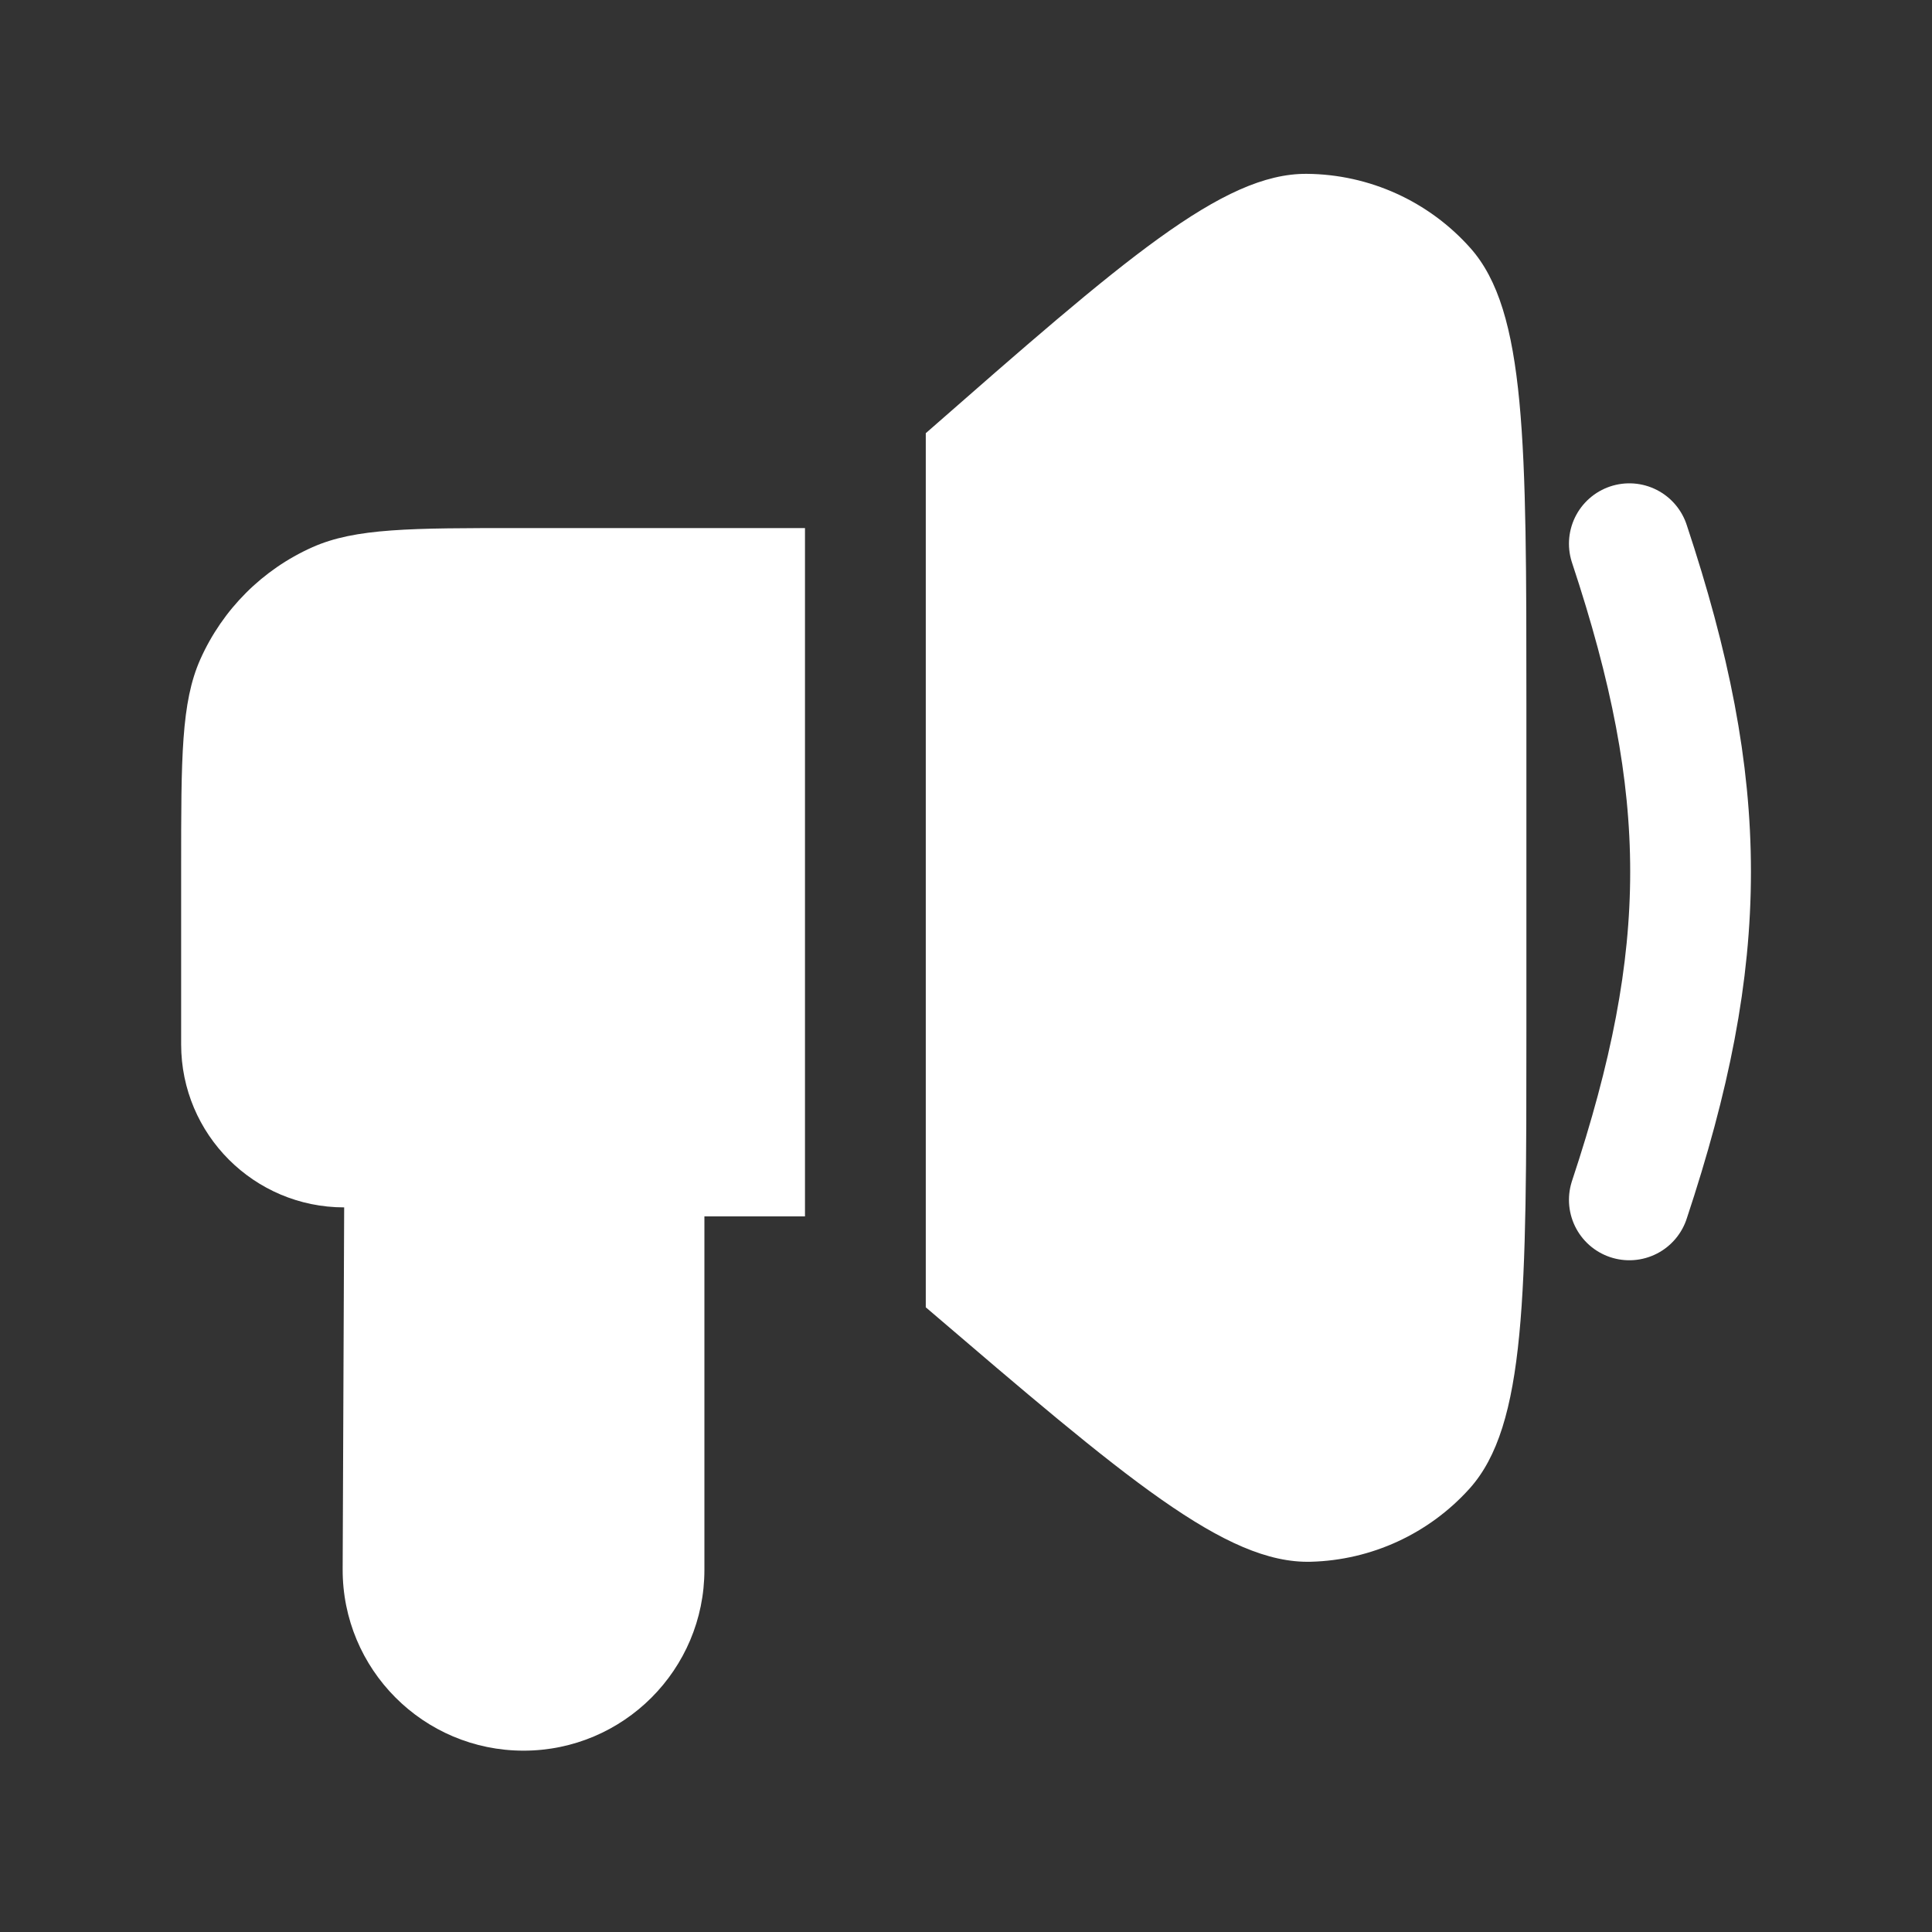
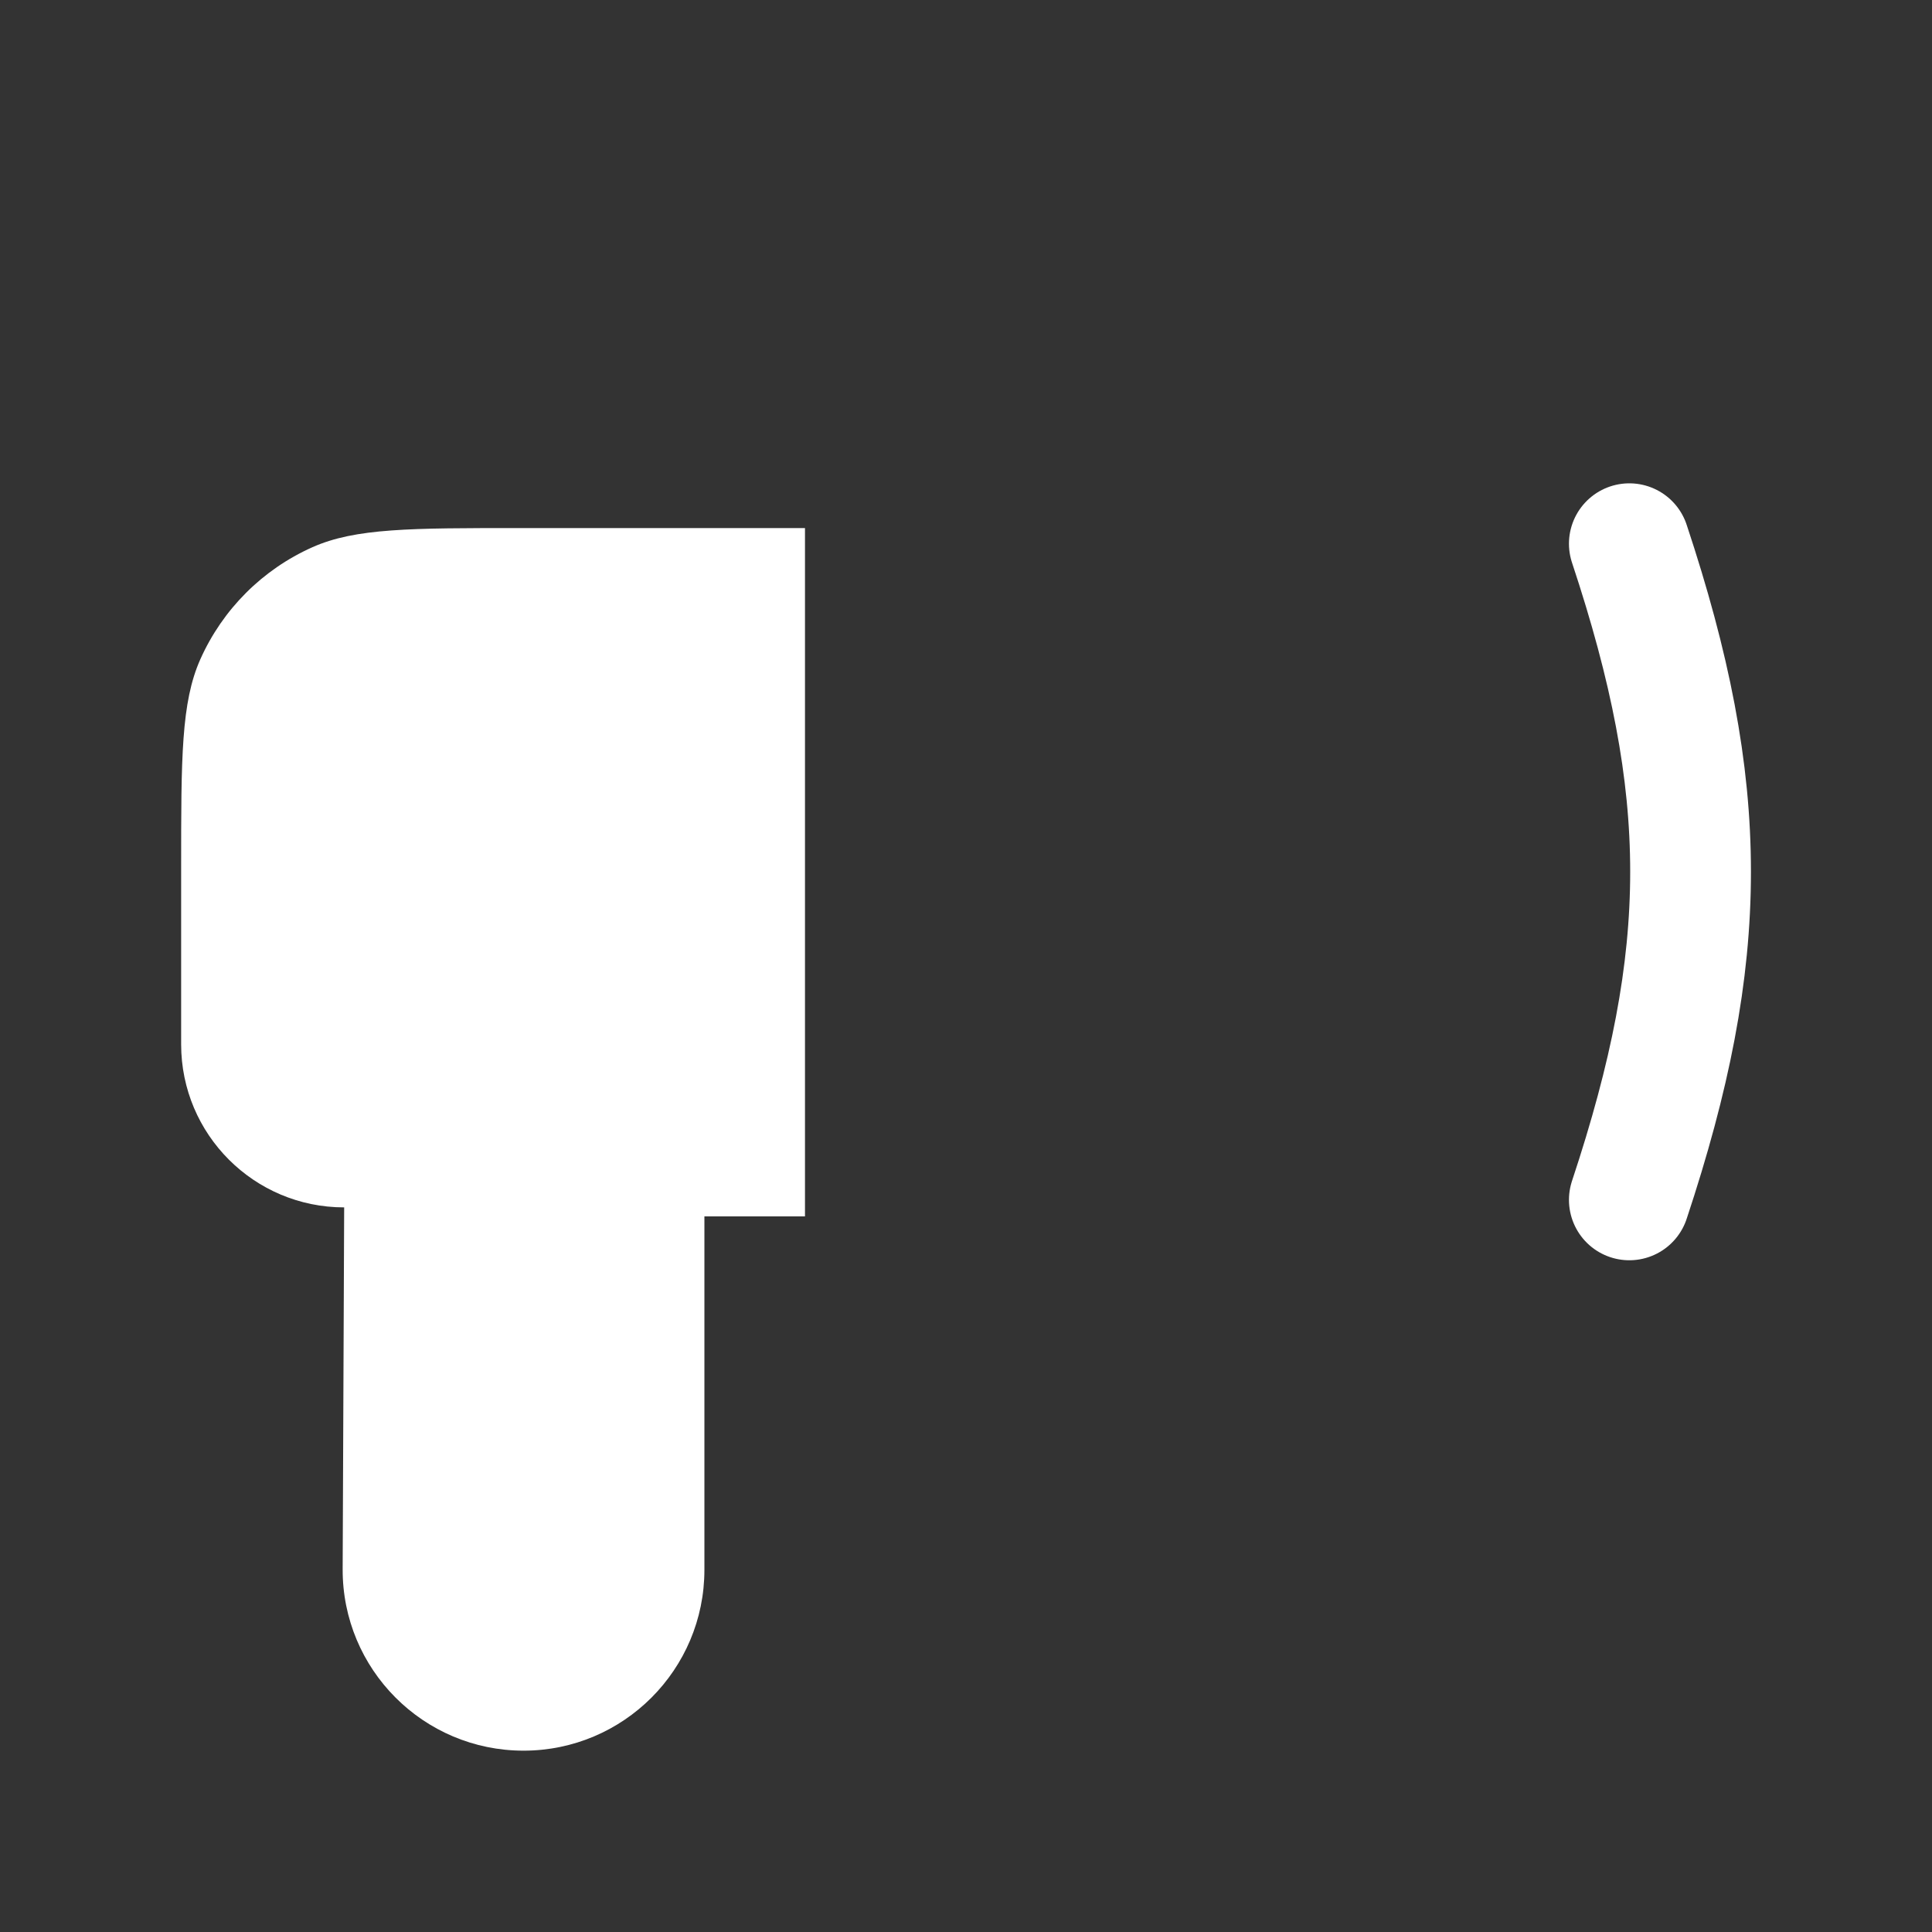
<svg xmlns="http://www.w3.org/2000/svg" width="50" height="50" viewBox="0 0 50 50" fill="none">
  <rect x="0" y="0" width="50" height="50" fill="#333333" stroke="none" />
  <path d="M42.167 14.071C44.28 20.439 44.28 24.684 42.167 31.053" stroke="white" stroke-width="3.125" stroke-linecap="round" stroke-linejoin="round" />
  <path d="M4.688 27.029C4.689 29.359 6.577 31.247 8.907 31.247V31.247L8.868 40.606C8.857 43.2 10.957 45.308 13.551 45.307V45.307C16.135 45.306 18.23 43.21 18.23 40.626V31.48H20.833V13.666H13.479C10.624 13.666 9.197 13.666 8.083 14.163C6.792 14.739 5.761 15.771 5.185 17.061C4.688 18.176 4.688 19.603 4.688 22.457L4.688 27.029Z" fill="white" />
-   <path d="M23.959 11.211C29.079 6.725 31.639 4.481 33.821 4.499C35.439 4.512 36.976 5.209 38.052 6.418C39.503 8.047 39.503 11.45 39.503 18.258V26.675C39.503 33.487 39.503 36.893 38.028 38.529C36.977 39.694 35.493 40.377 33.925 40.418C31.723 40.476 29.135 38.262 23.959 33.833V33.833V11.211V11.211Z" fill="white" />
</svg>